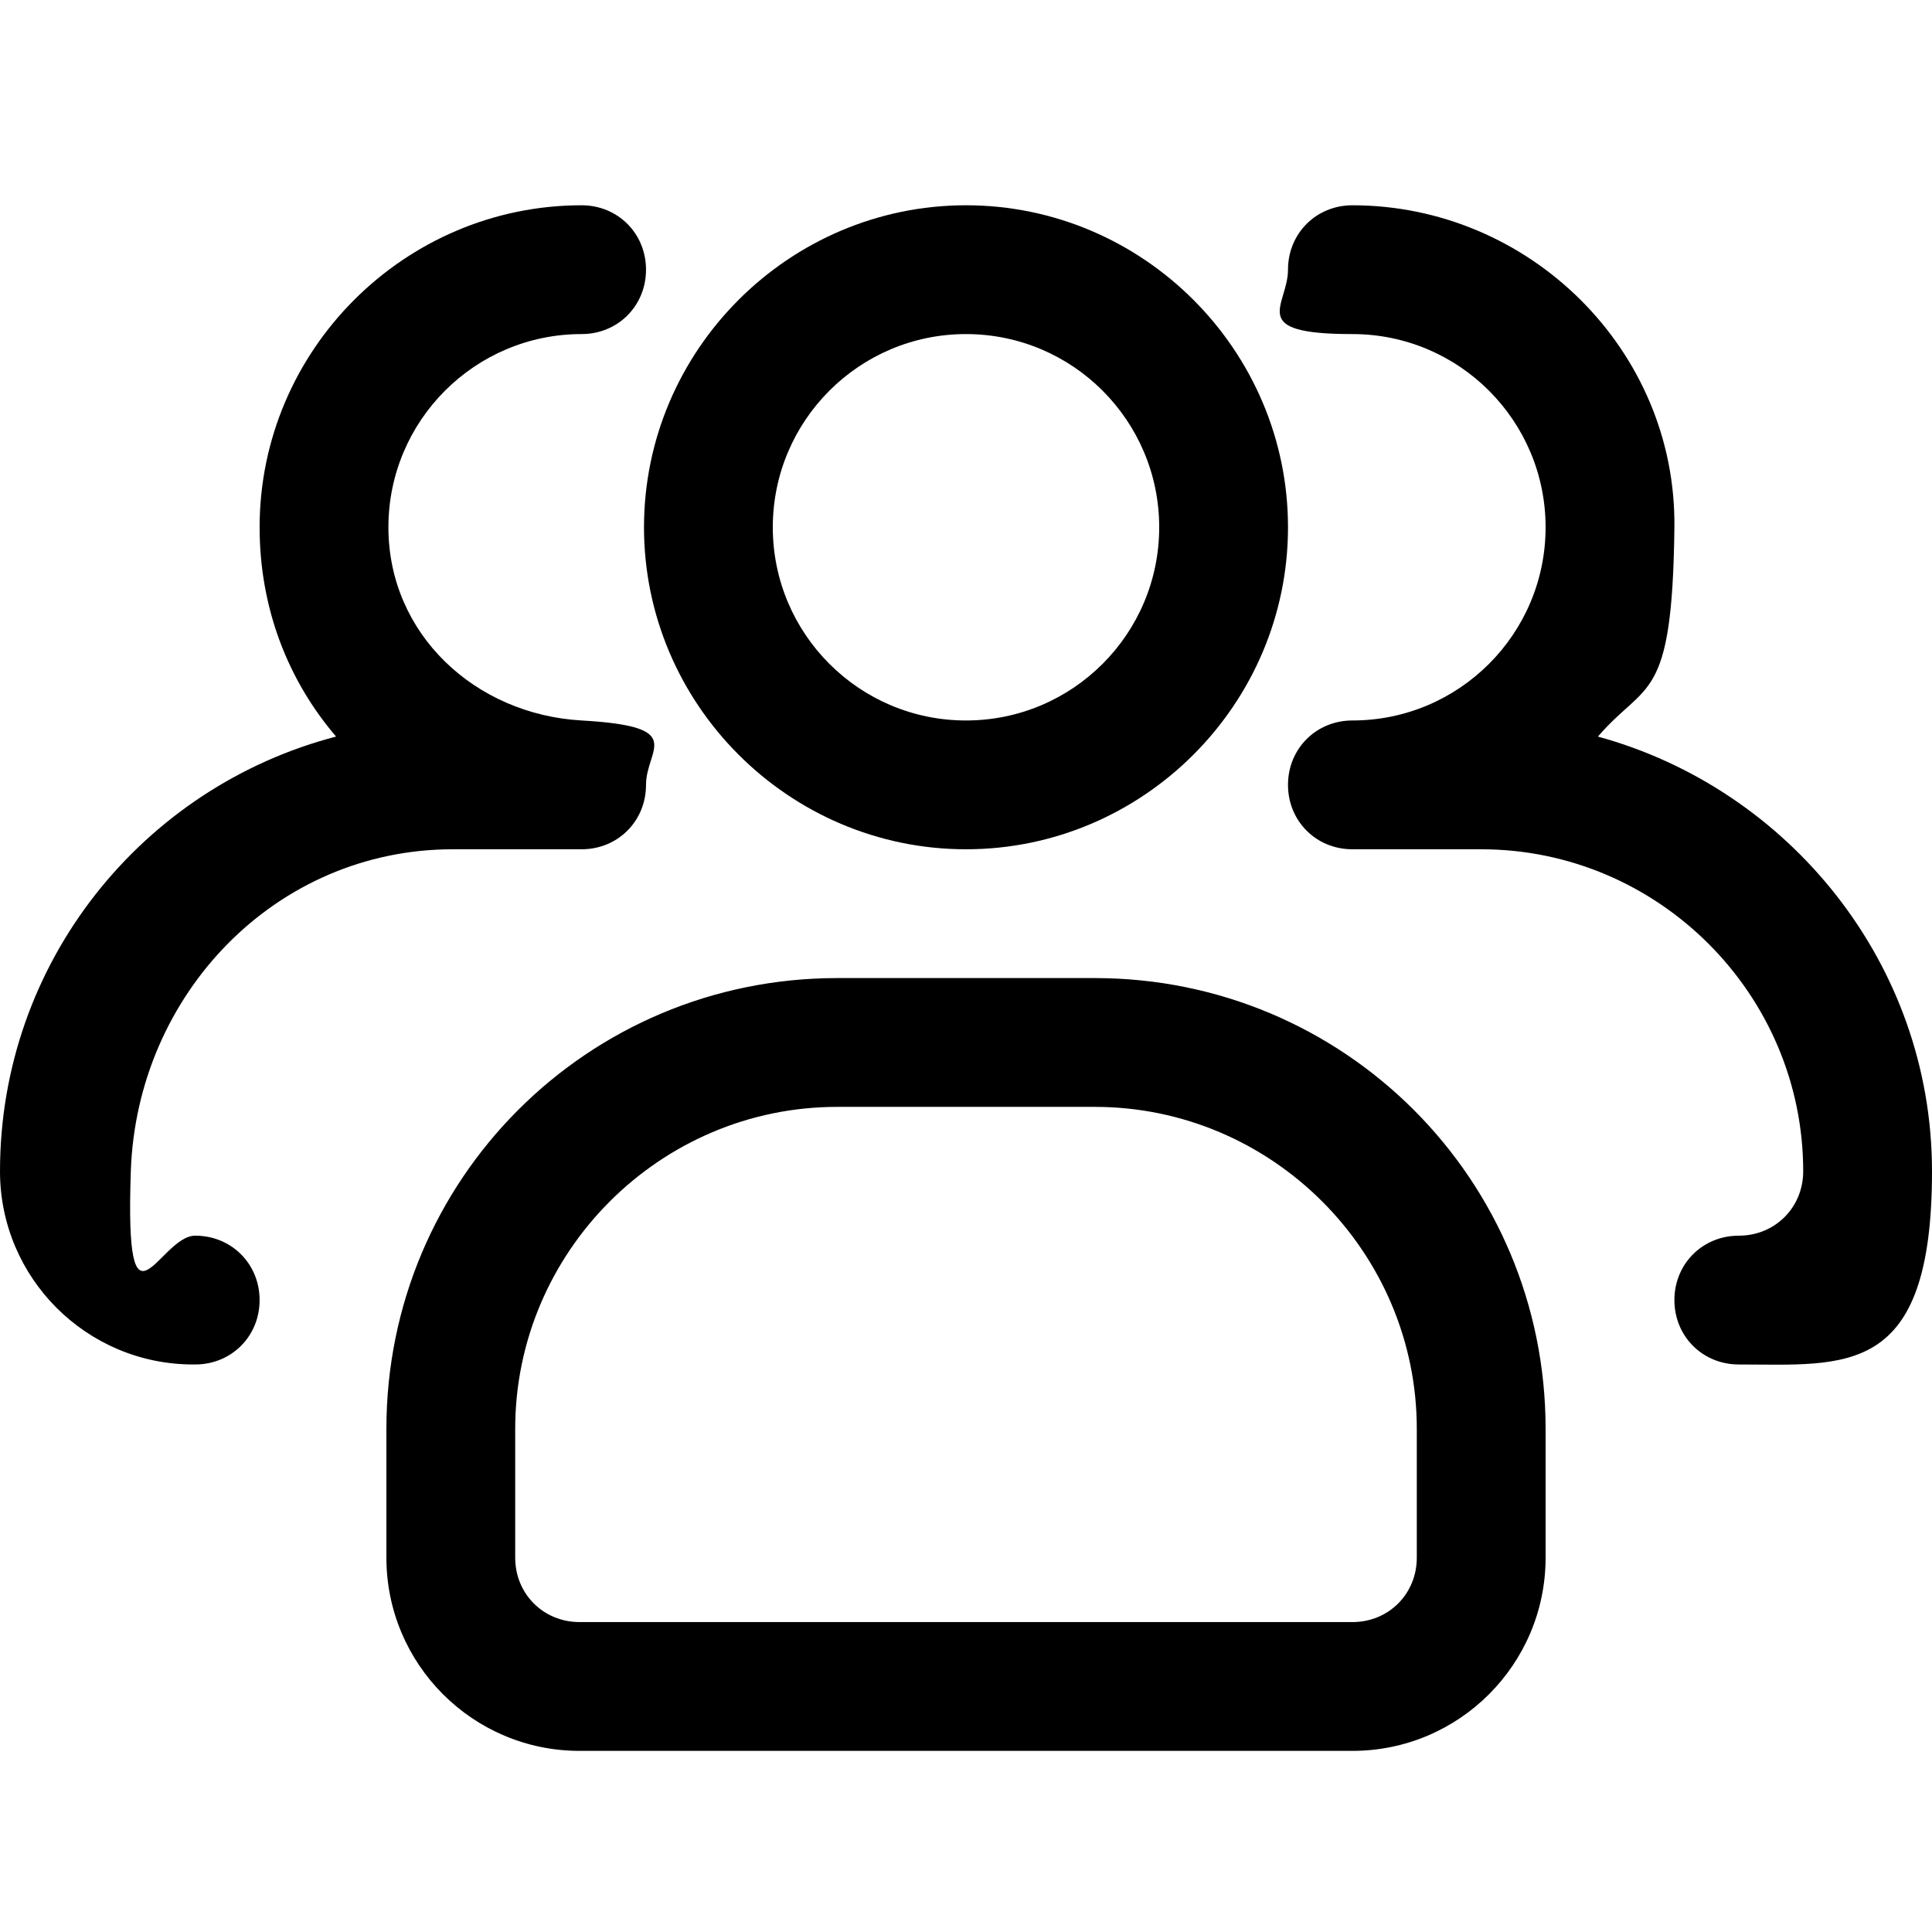
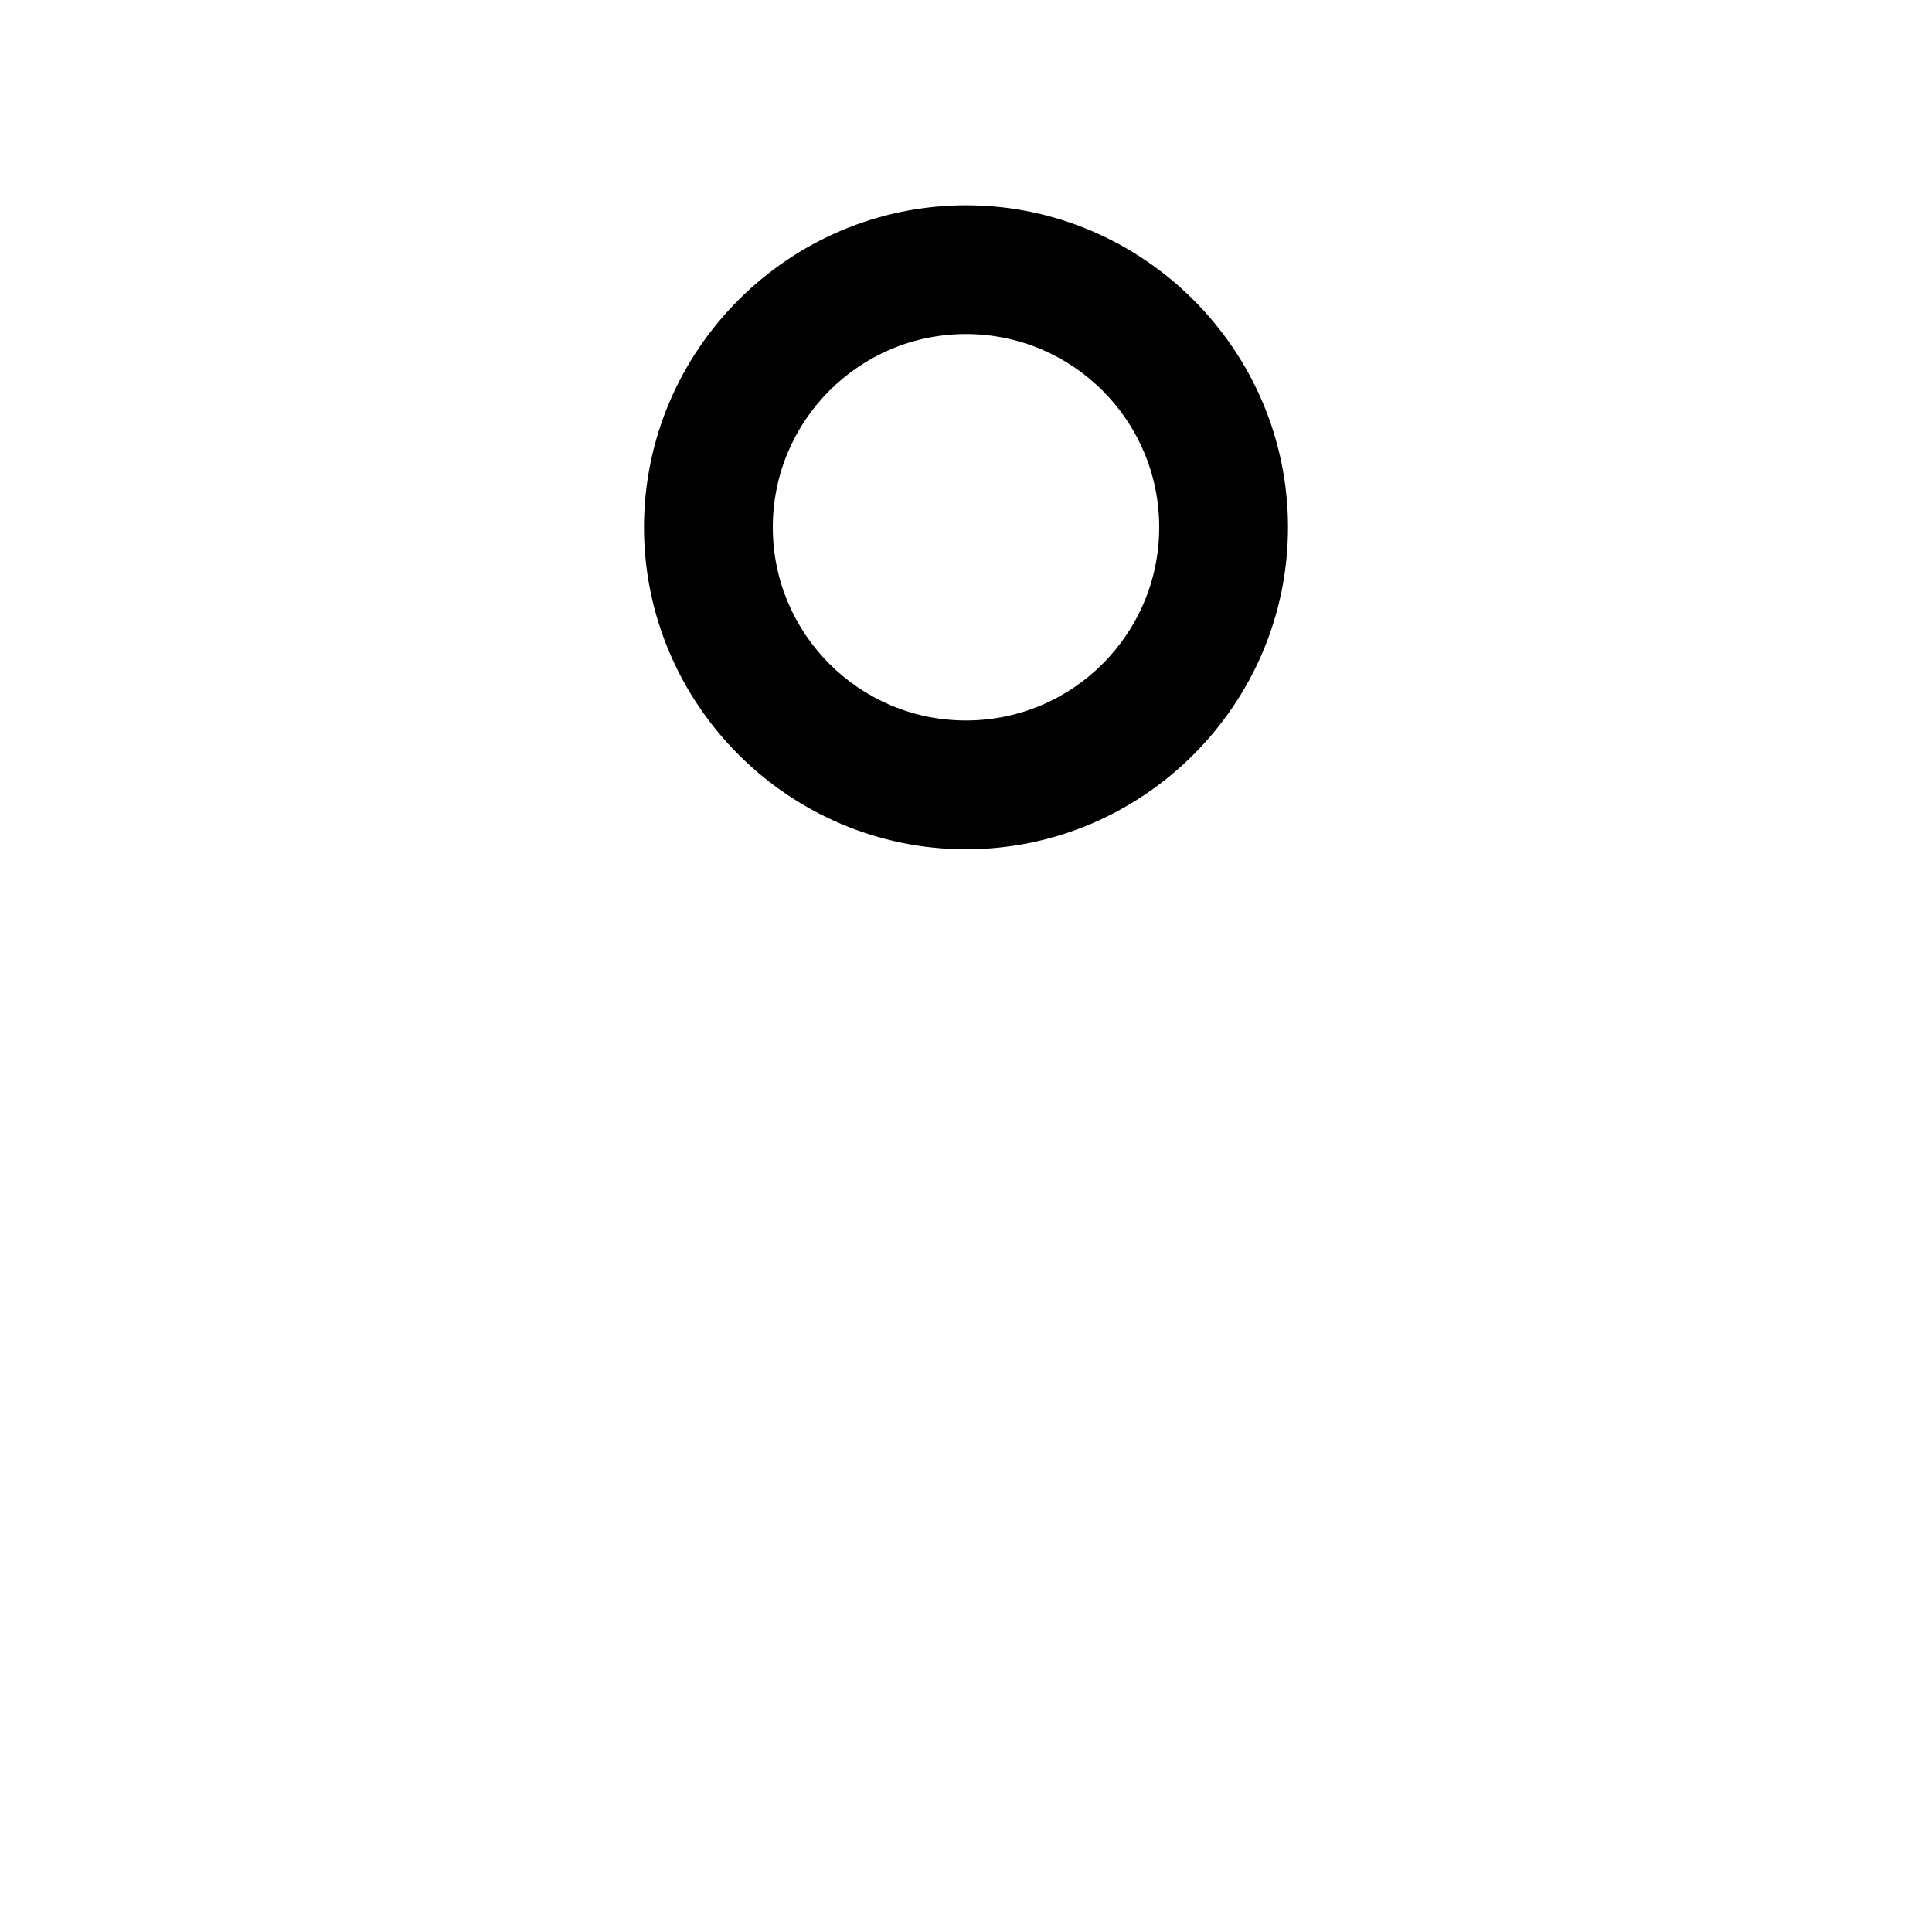
<svg xmlns="http://www.w3.org/2000/svg" id="Ebene_1" version="1.1" viewBox="0 0 96 96">
  <defs>
    <style>
      .st0 {
        fill: #000000;
      }
    </style>
  </defs>
  <path class="st0" d="M48,42.2c-8.8,0-16-7.2-16-16s7.2-16,16-16,16,7.2,16,16-7.2,16-16,16M48,16.6c-5.3,0-9.6,4.3-9.6,9.6s4.3,9.6,9.6,9.6,9.6-4.3,9.6-9.6-4.3-9.6-9.6-9.6" />
-   <path class="st0" d="M86.4,67.8c-1.8,0-3.2-1.4-3.2-3.2s1.4-3.2,3.2-3.2,3.2-1.4,3.2-3.2c0-8.8-7.2-16-16-16h-6.4c-1.8,0-3.2-1.4-3.2-3.2s1.4-3.2,3.2-3.2c5.3,0,9.6-4.3,9.6-9.6s-4.3-9.6-9.6-9.6-3.2-1.4-3.2-3.2,1.4-3.2,3.2-3.2c8.8,0,16.1,7.2,16,16s-1.4,7.6-3.8,10.4c9.5,2.6,16.6,11.3,16.6,21.6s-4.3,9.6-9.6,9.6M9.6,67.8c-5.3,0-9.6-4.3-9.6-9.6,0-10.4,7.1-19.1,16.7-21.6-2.4-2.8-3.8-6.4-3.8-10.4,0-8.8,7.2-16,16-16h0c1.8,0,3.2,1.4,3.2,3.2s-1.4,3.2-3.2,3.2c-5.3,0-9.6,4.3-9.6,9.6s4.3,9.3,9.6,9.6,3.2,1.4,3.2,3.2-1.4,3.2-3.2,3.2h-6.4c-8.8,0-15.7,7.2-16,16s1.4,3.2,3.2,3.2,3.2,1.4,3.2,3.2-1.4,3.2-3.2,3.2M67.2,87H28.8c-5.3,0-9.6-4.3-9.6-9.6v-6.4c0-12.4,10-22.4,22.4-22.4h12.8c12.4,0,22.4,10,22.4,22.4v6.4c0,5.3-4.3,9.6-9.6,9.6M41.6,55c-8.8,0-16,7.2-16,16v6.4c0,1.8,1.4,3.2,3.2,3.2h38.4c1.8,0,3.2-1.4,3.2-3.2v-6.4c0-8.8-7.2-16-16-16,0,0-12.8,0-12.8,0Z" />
</svg>